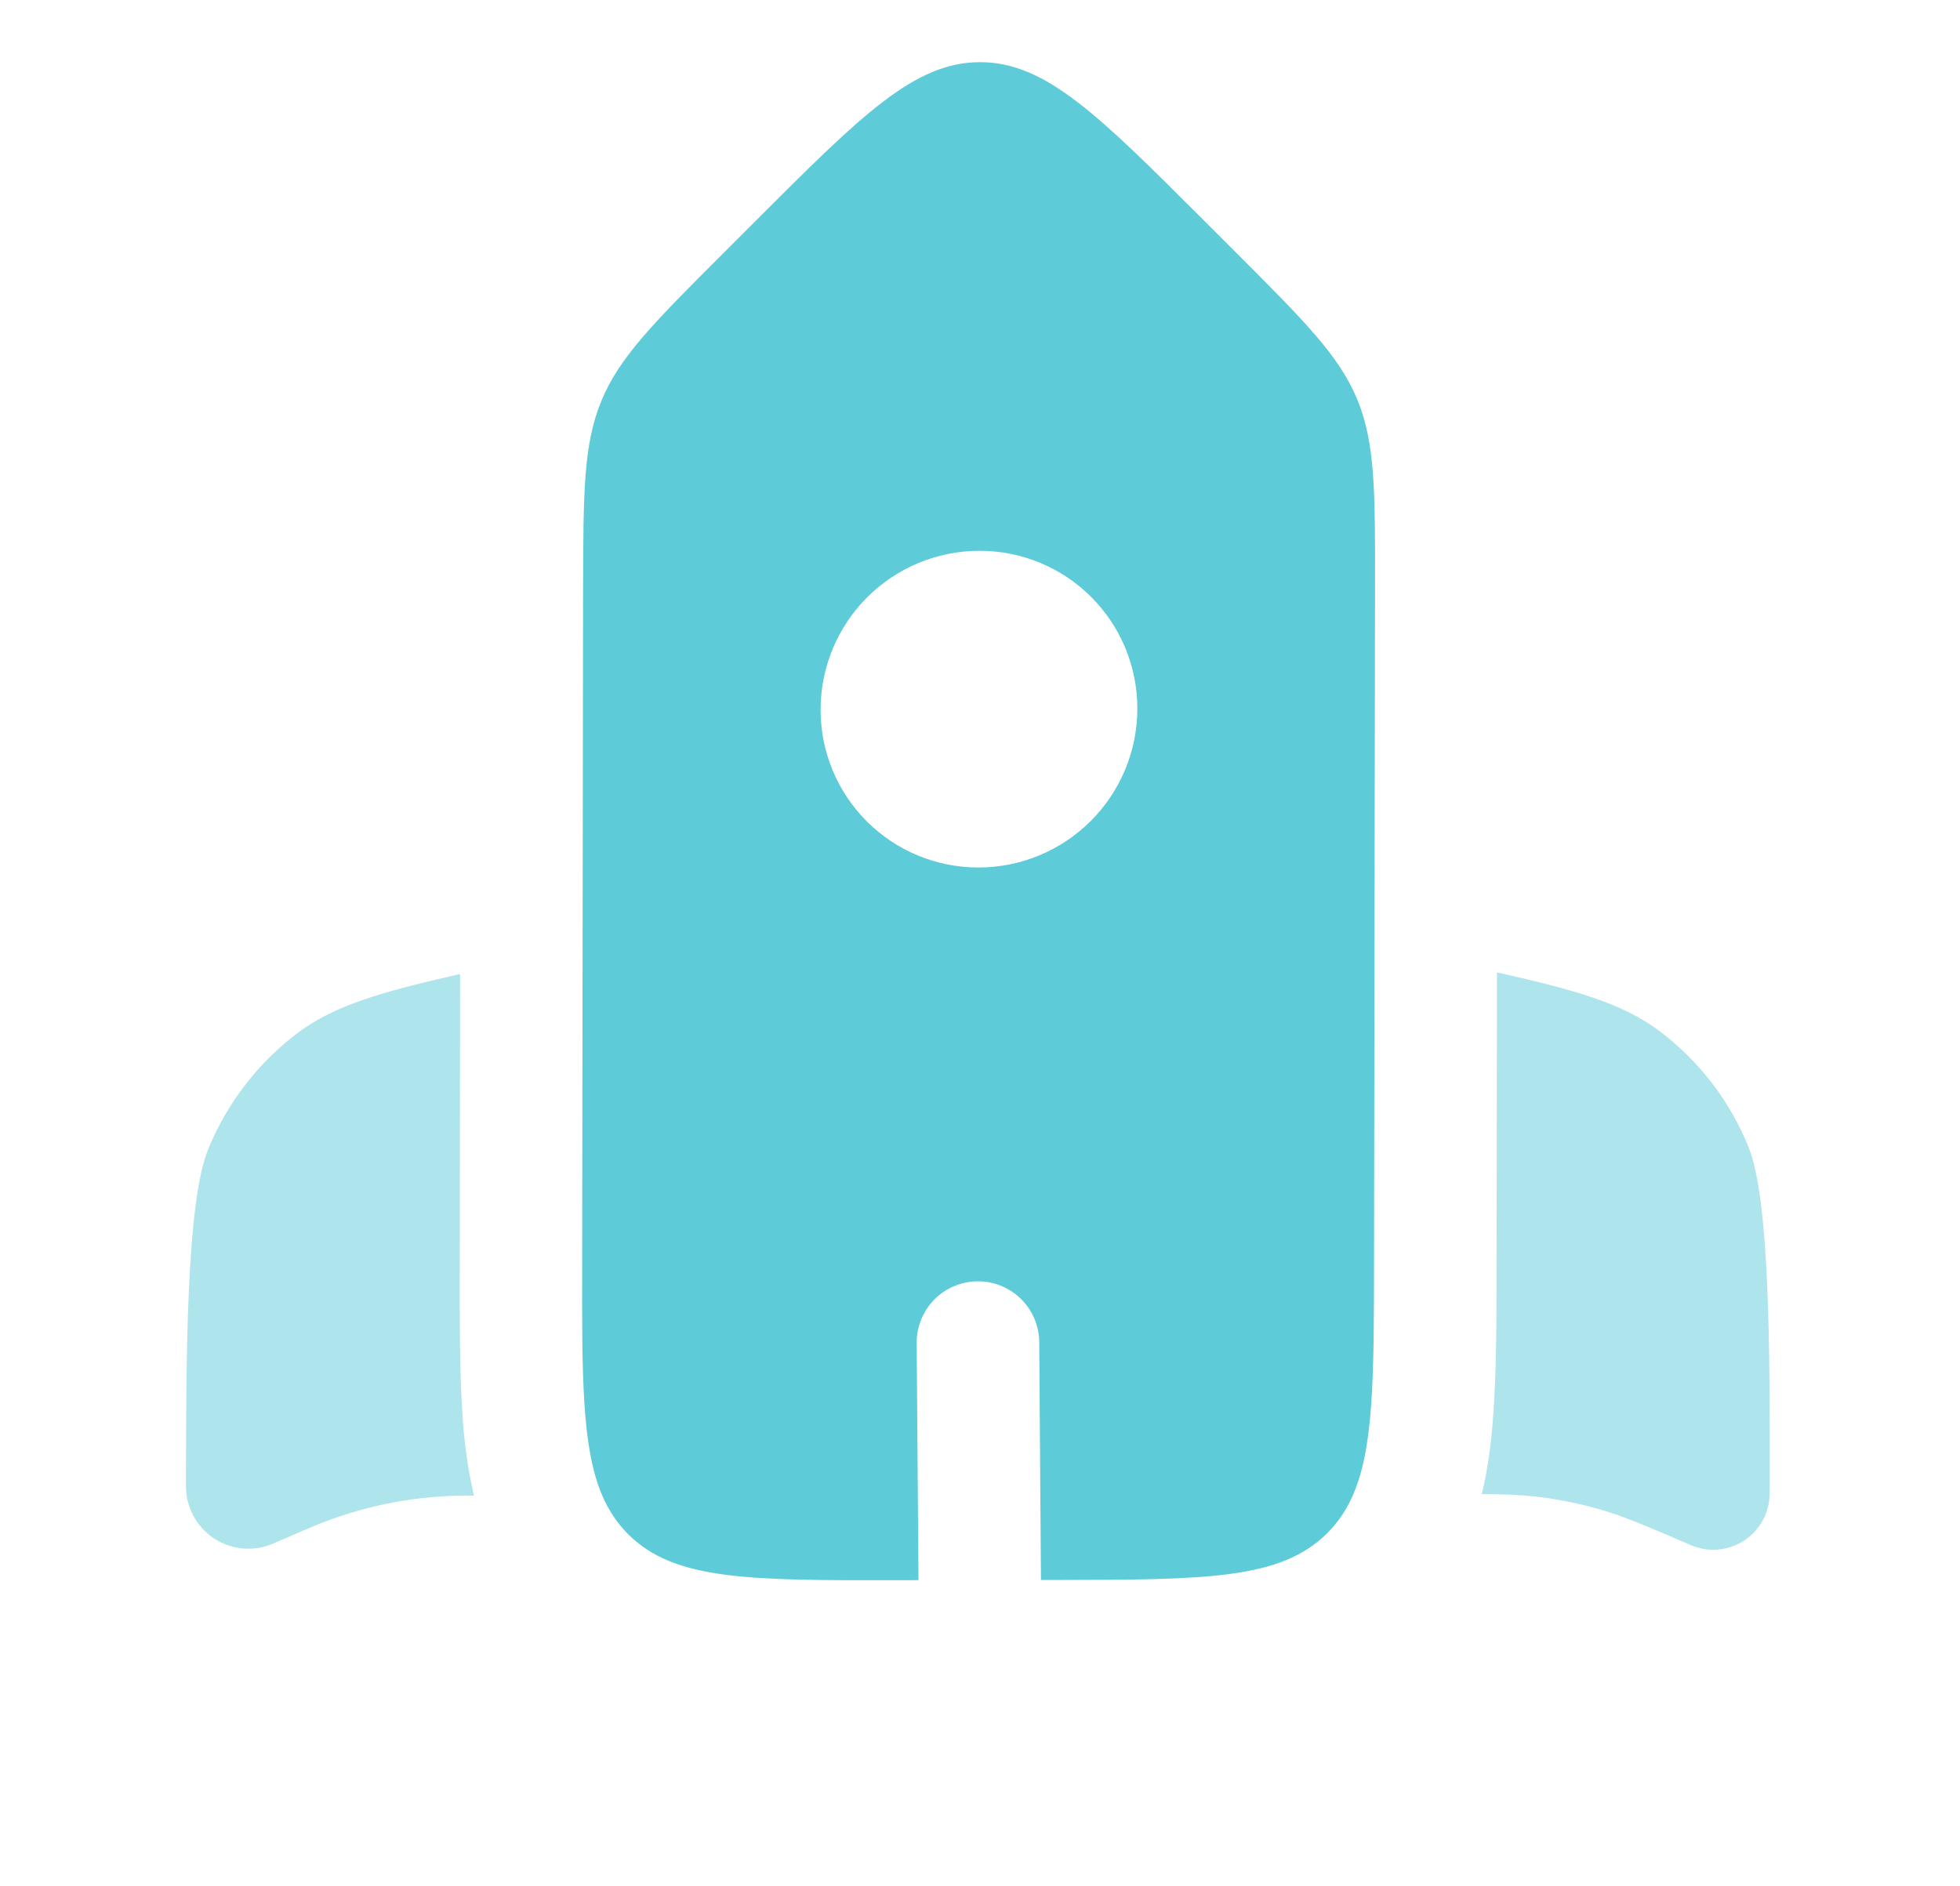
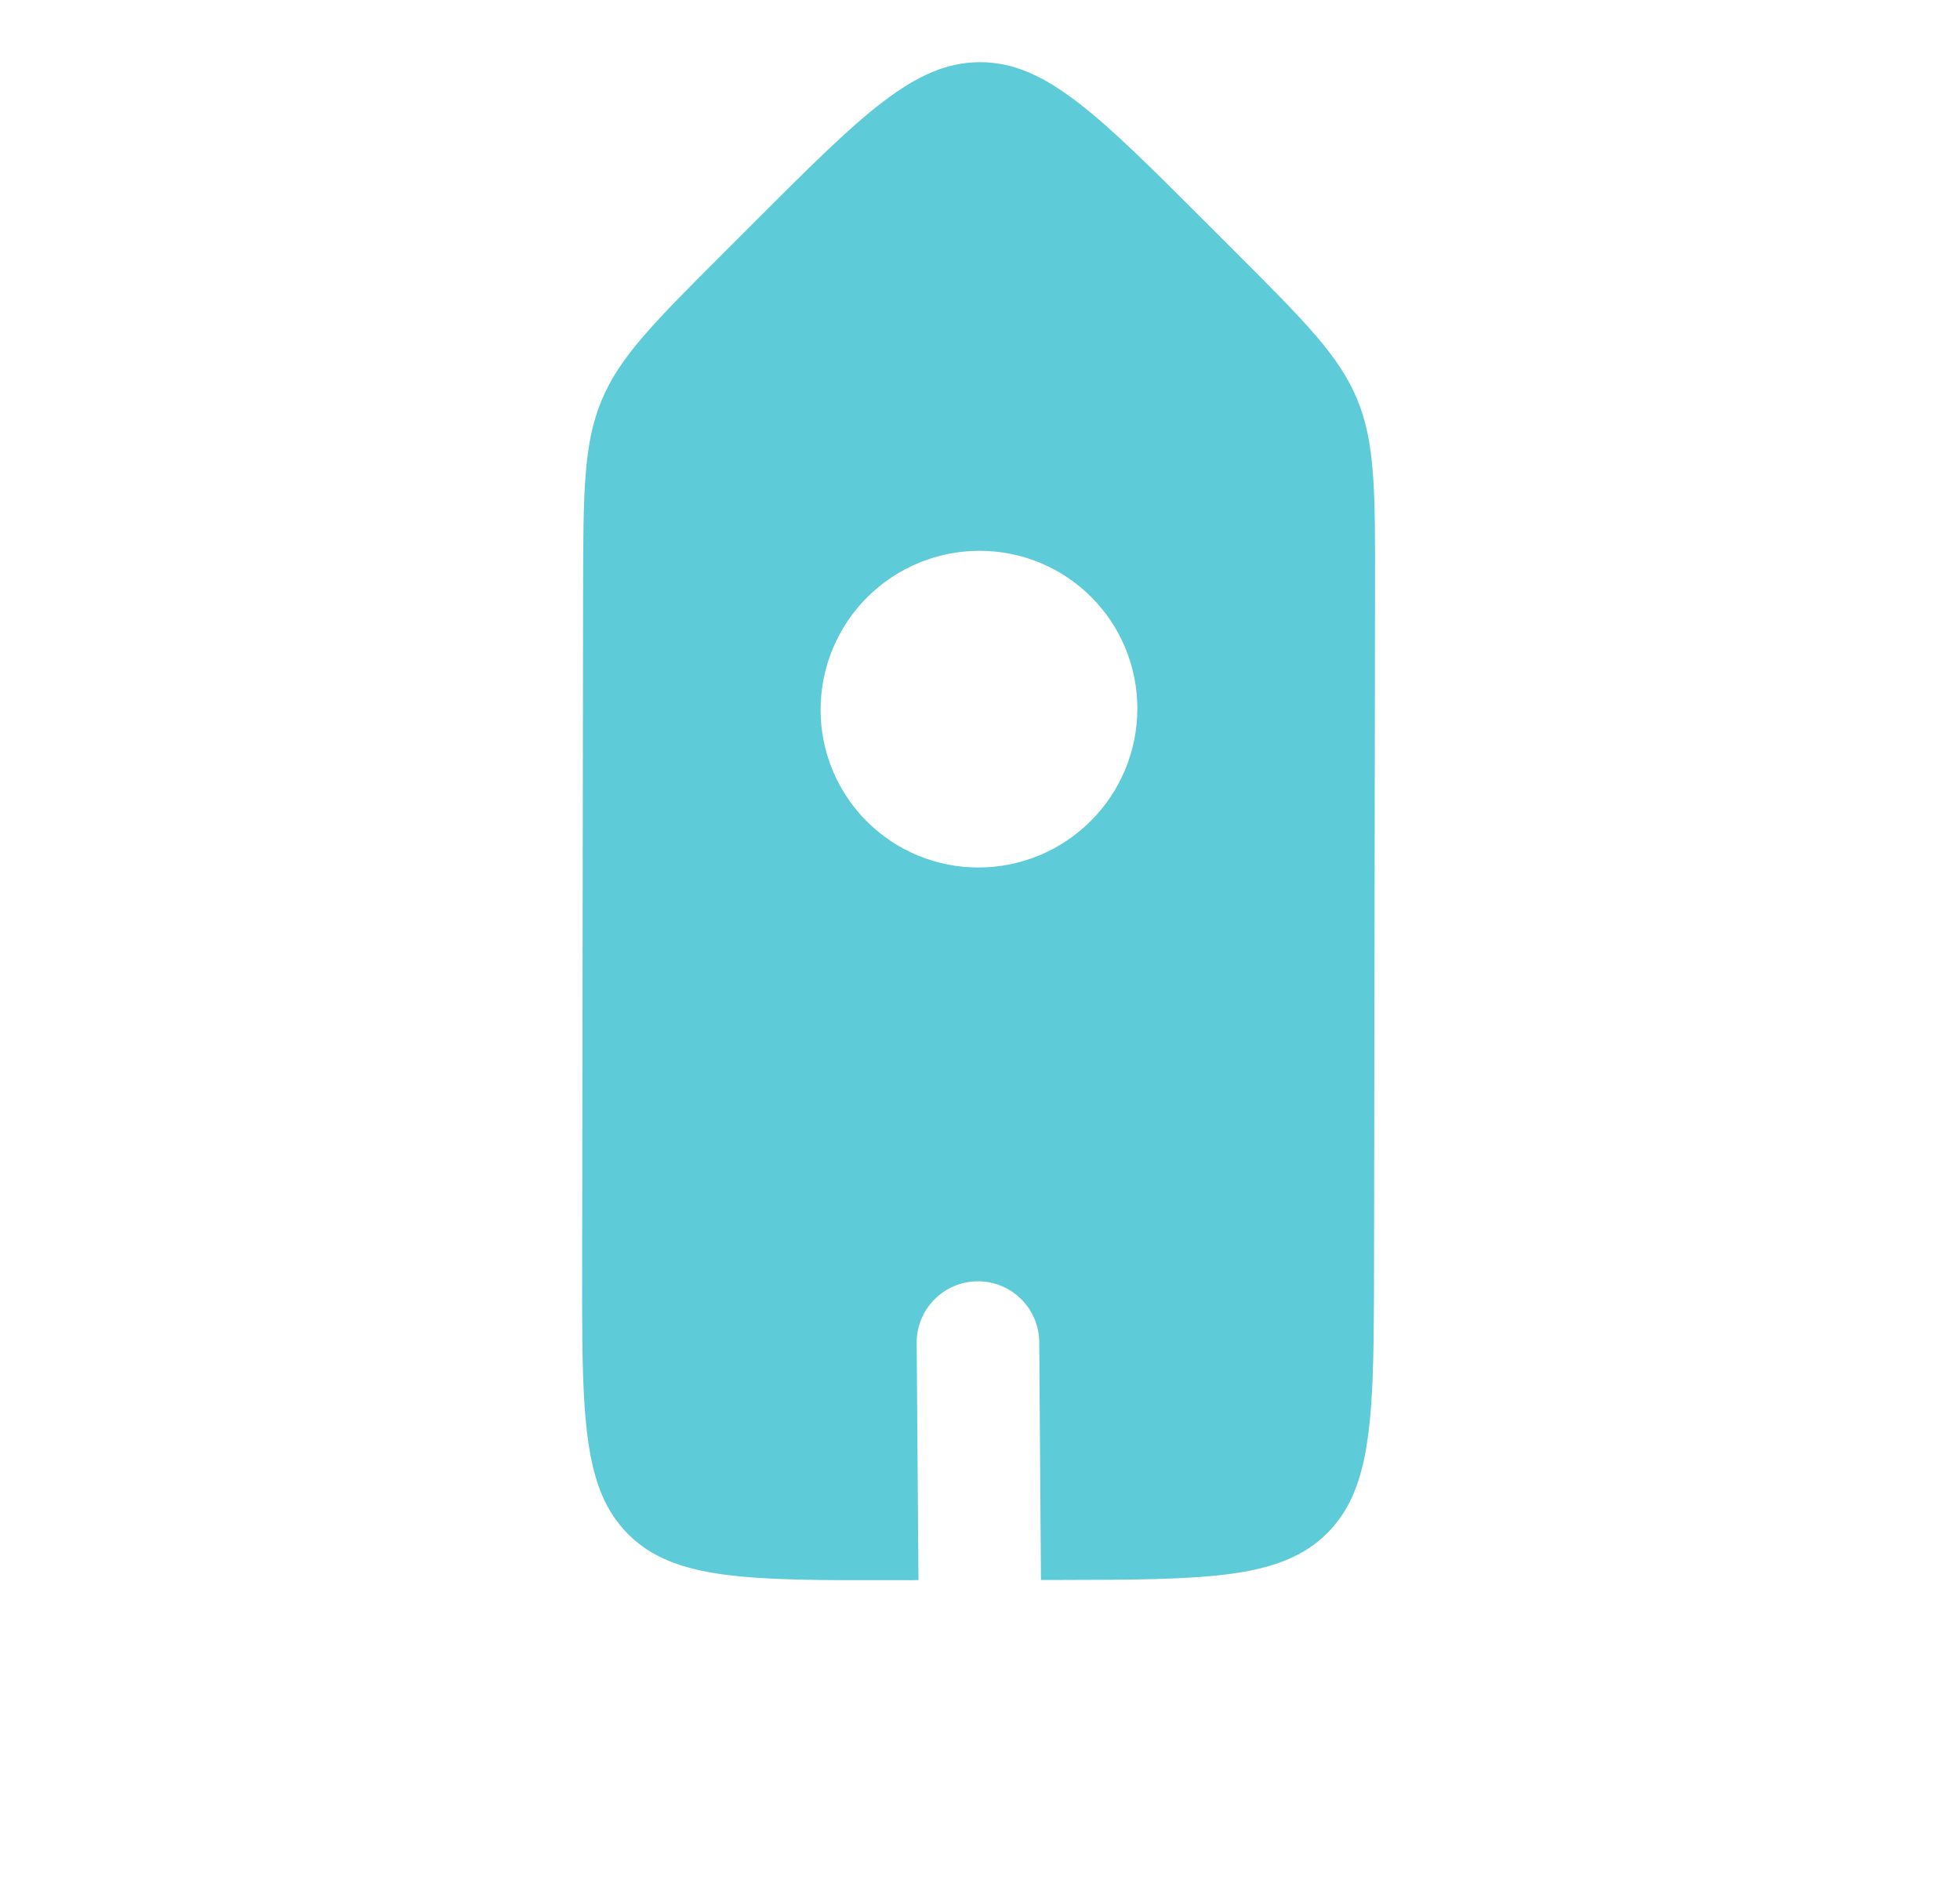
<svg xmlns="http://www.w3.org/2000/svg" width="160" height="154" viewBox="0 0 160 154" fill="none">
  <path fill-rule="evenodd" clip-rule="evenodd" d="M112.167 103.099L112.247 48.053C112.261 40.129 112.266 36.165 110.795 32.61C109.324 29.056 106.524 26.246 100.929 20.651L98.256 17.978C89.648 9.37 85.344 5.066 79.989 5.076C74.634 5.085 70.32 9.398 61.689 18.03L59.002 20.717C53.392 26.326 50.587 29.131 49.107 32.695C47.622 36.264 47.618 40.228 47.599 48.157L47.523 103.198C47.505 112.457 47.5 118.203 49.154 122.083C49.651 123.268 50.371 124.347 51.276 125.26C55.056 129.041 61.152 129.036 73.342 129.017L74.978 129.012L74.832 109.652C74.827 108.995 74.951 108.344 75.198 107.735C75.445 107.126 75.809 106.572 76.27 106.104C76.731 105.636 77.28 105.264 77.885 105.008C78.49 104.752 79.139 104.618 79.796 104.613C80.453 104.608 81.104 104.732 81.713 104.979C82.321 105.226 82.876 105.59 83.343 106.051C83.811 106.512 84.184 107.06 84.44 107.665C84.696 108.27 84.83 108.92 84.835 109.576L84.976 128.998L86.268 128.998C98.454 128.975 104.554 128.965 108.344 125.175C109.183 124.336 109.838 123.389 110.347 122.286C112.143 118.396 112.153 112.598 112.167 103.099ZM92.844 57.877C92.838 61.31 91.472 64.6 89.044 67.027C86.617 69.454 83.327 70.821 79.895 70.827C78.198 70.832 76.517 70.502 74.949 69.855C73.381 69.209 71.956 68.258 70.756 67.058C69.556 65.859 68.606 64.434 67.959 62.866C67.312 61.297 66.982 59.616 66.988 57.92C66.994 54.487 68.36 51.197 70.787 48.77C73.215 46.343 76.505 44.977 79.937 44.971C81.634 44.965 83.314 45.295 84.883 45.942C86.451 46.589 87.876 47.539 89.076 48.739C90.275 49.939 91.226 51.364 91.873 52.932C92.519 54.5 92.85 56.181 92.844 57.877Z" fill="#5ECBD9" />
-   <path opacity="0.5" d="M37.559 79.525L37.531 103.472C37.526 107.871 37.517 111.906 37.743 115.328C37.864 117.612 38.181 119.882 38.69 122.112L38.459 122.107L37.568 122.112C33.462 122.183 29.407 123.027 25.614 124.601L24.798 124.945L22.304 126.024C21.529 126.361 20.681 126.5 19.838 126.428C18.996 126.355 18.184 126.074 17.477 125.609C16.771 125.145 16.191 124.512 15.79 123.767C15.389 123.022 15.18 122.189 15.181 121.343C15.191 110.793 15.21 98.131 17.006 93.799C18.555 90.026 21.094 86.741 24.355 84.291C27.311 82.099 31.068 80.991 37.559 79.525ZM120.965 121.984C122.911 121.999 124.241 122.055 125.565 122.211C127.307 122.424 129.022 122.776 130.713 123.267C132.608 123.823 134.437 124.605 138.095 126.18C138.795 126.47 139.555 126.584 140.308 126.51C141.062 126.436 141.785 126.177 142.415 125.756C143.044 125.336 143.56 124.766 143.917 124.098C144.274 123.431 144.46 122.685 144.459 121.928L144.464 121.141C144.478 110.595 144.497 97.933 142.72 93.611C141.188 89.843 138.657 86.565 135.399 84.131C132.448 81.943 128.696 80.84 122.204 79.393L122.167 103.416C122.162 107.918 122.157 112.043 121.898 115.526C121.752 117.615 121.488 119.802 120.965 121.984Z" fill="#5ECBD9" />
</svg>